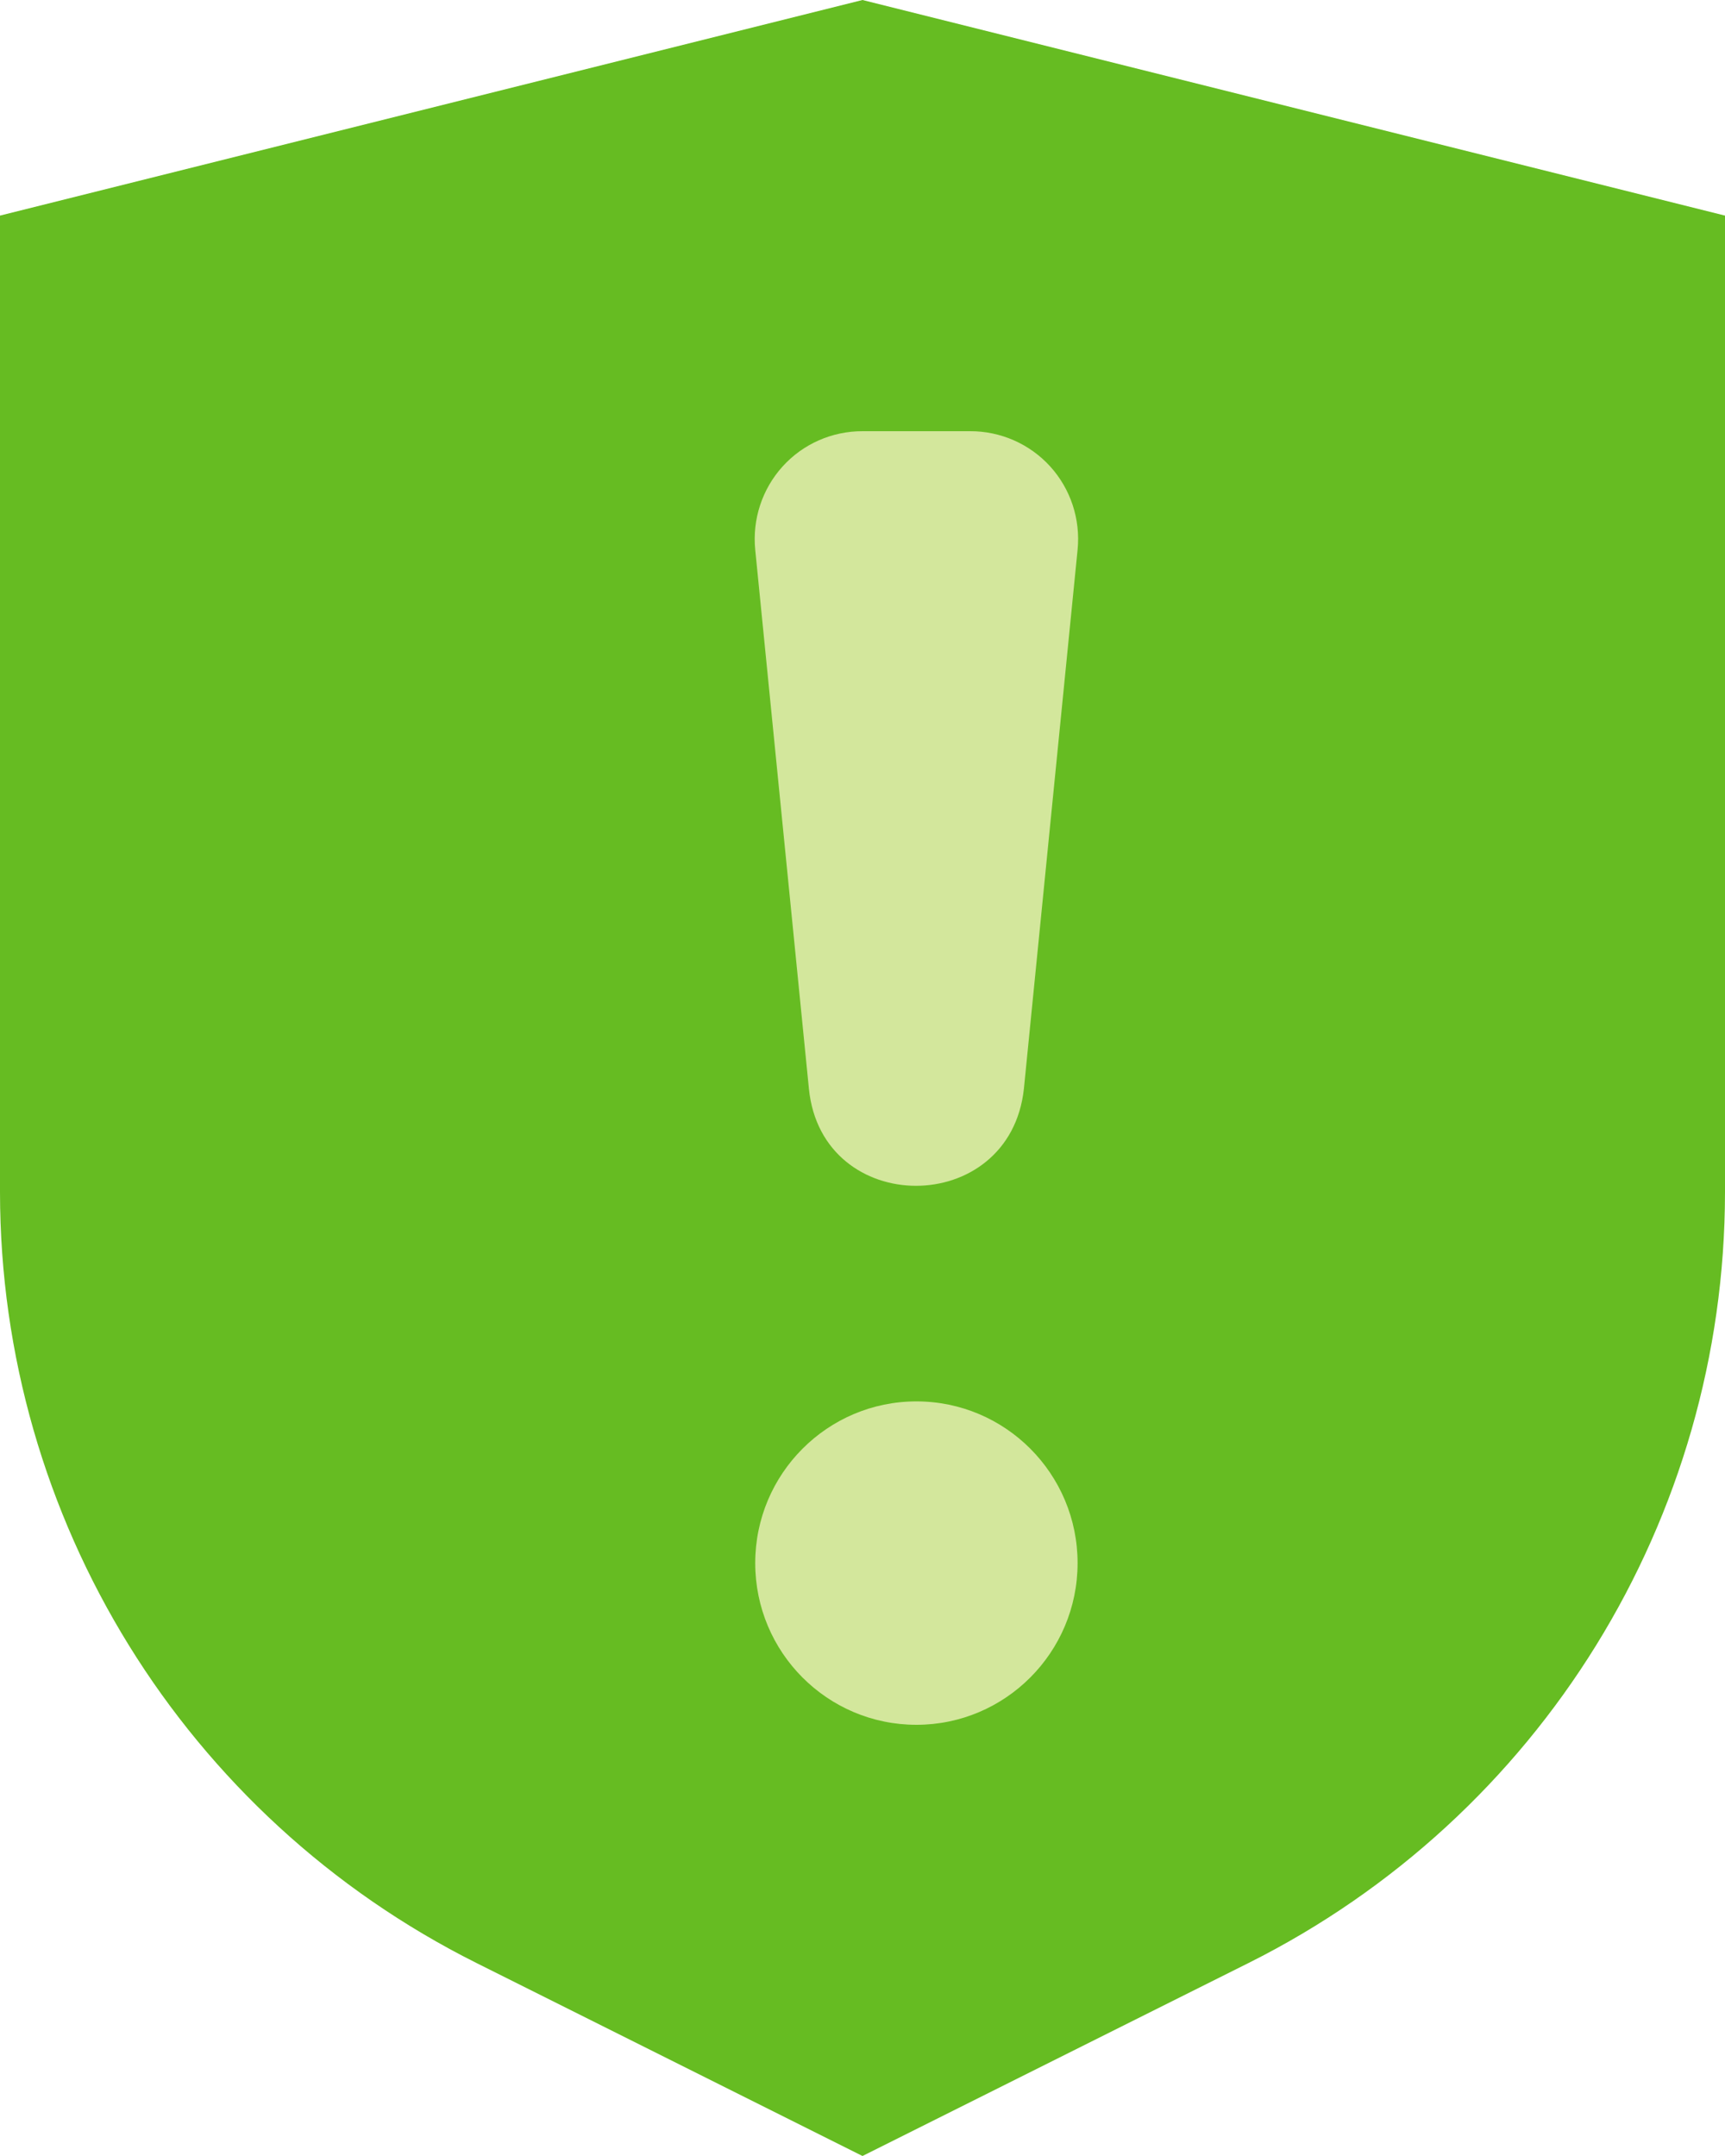
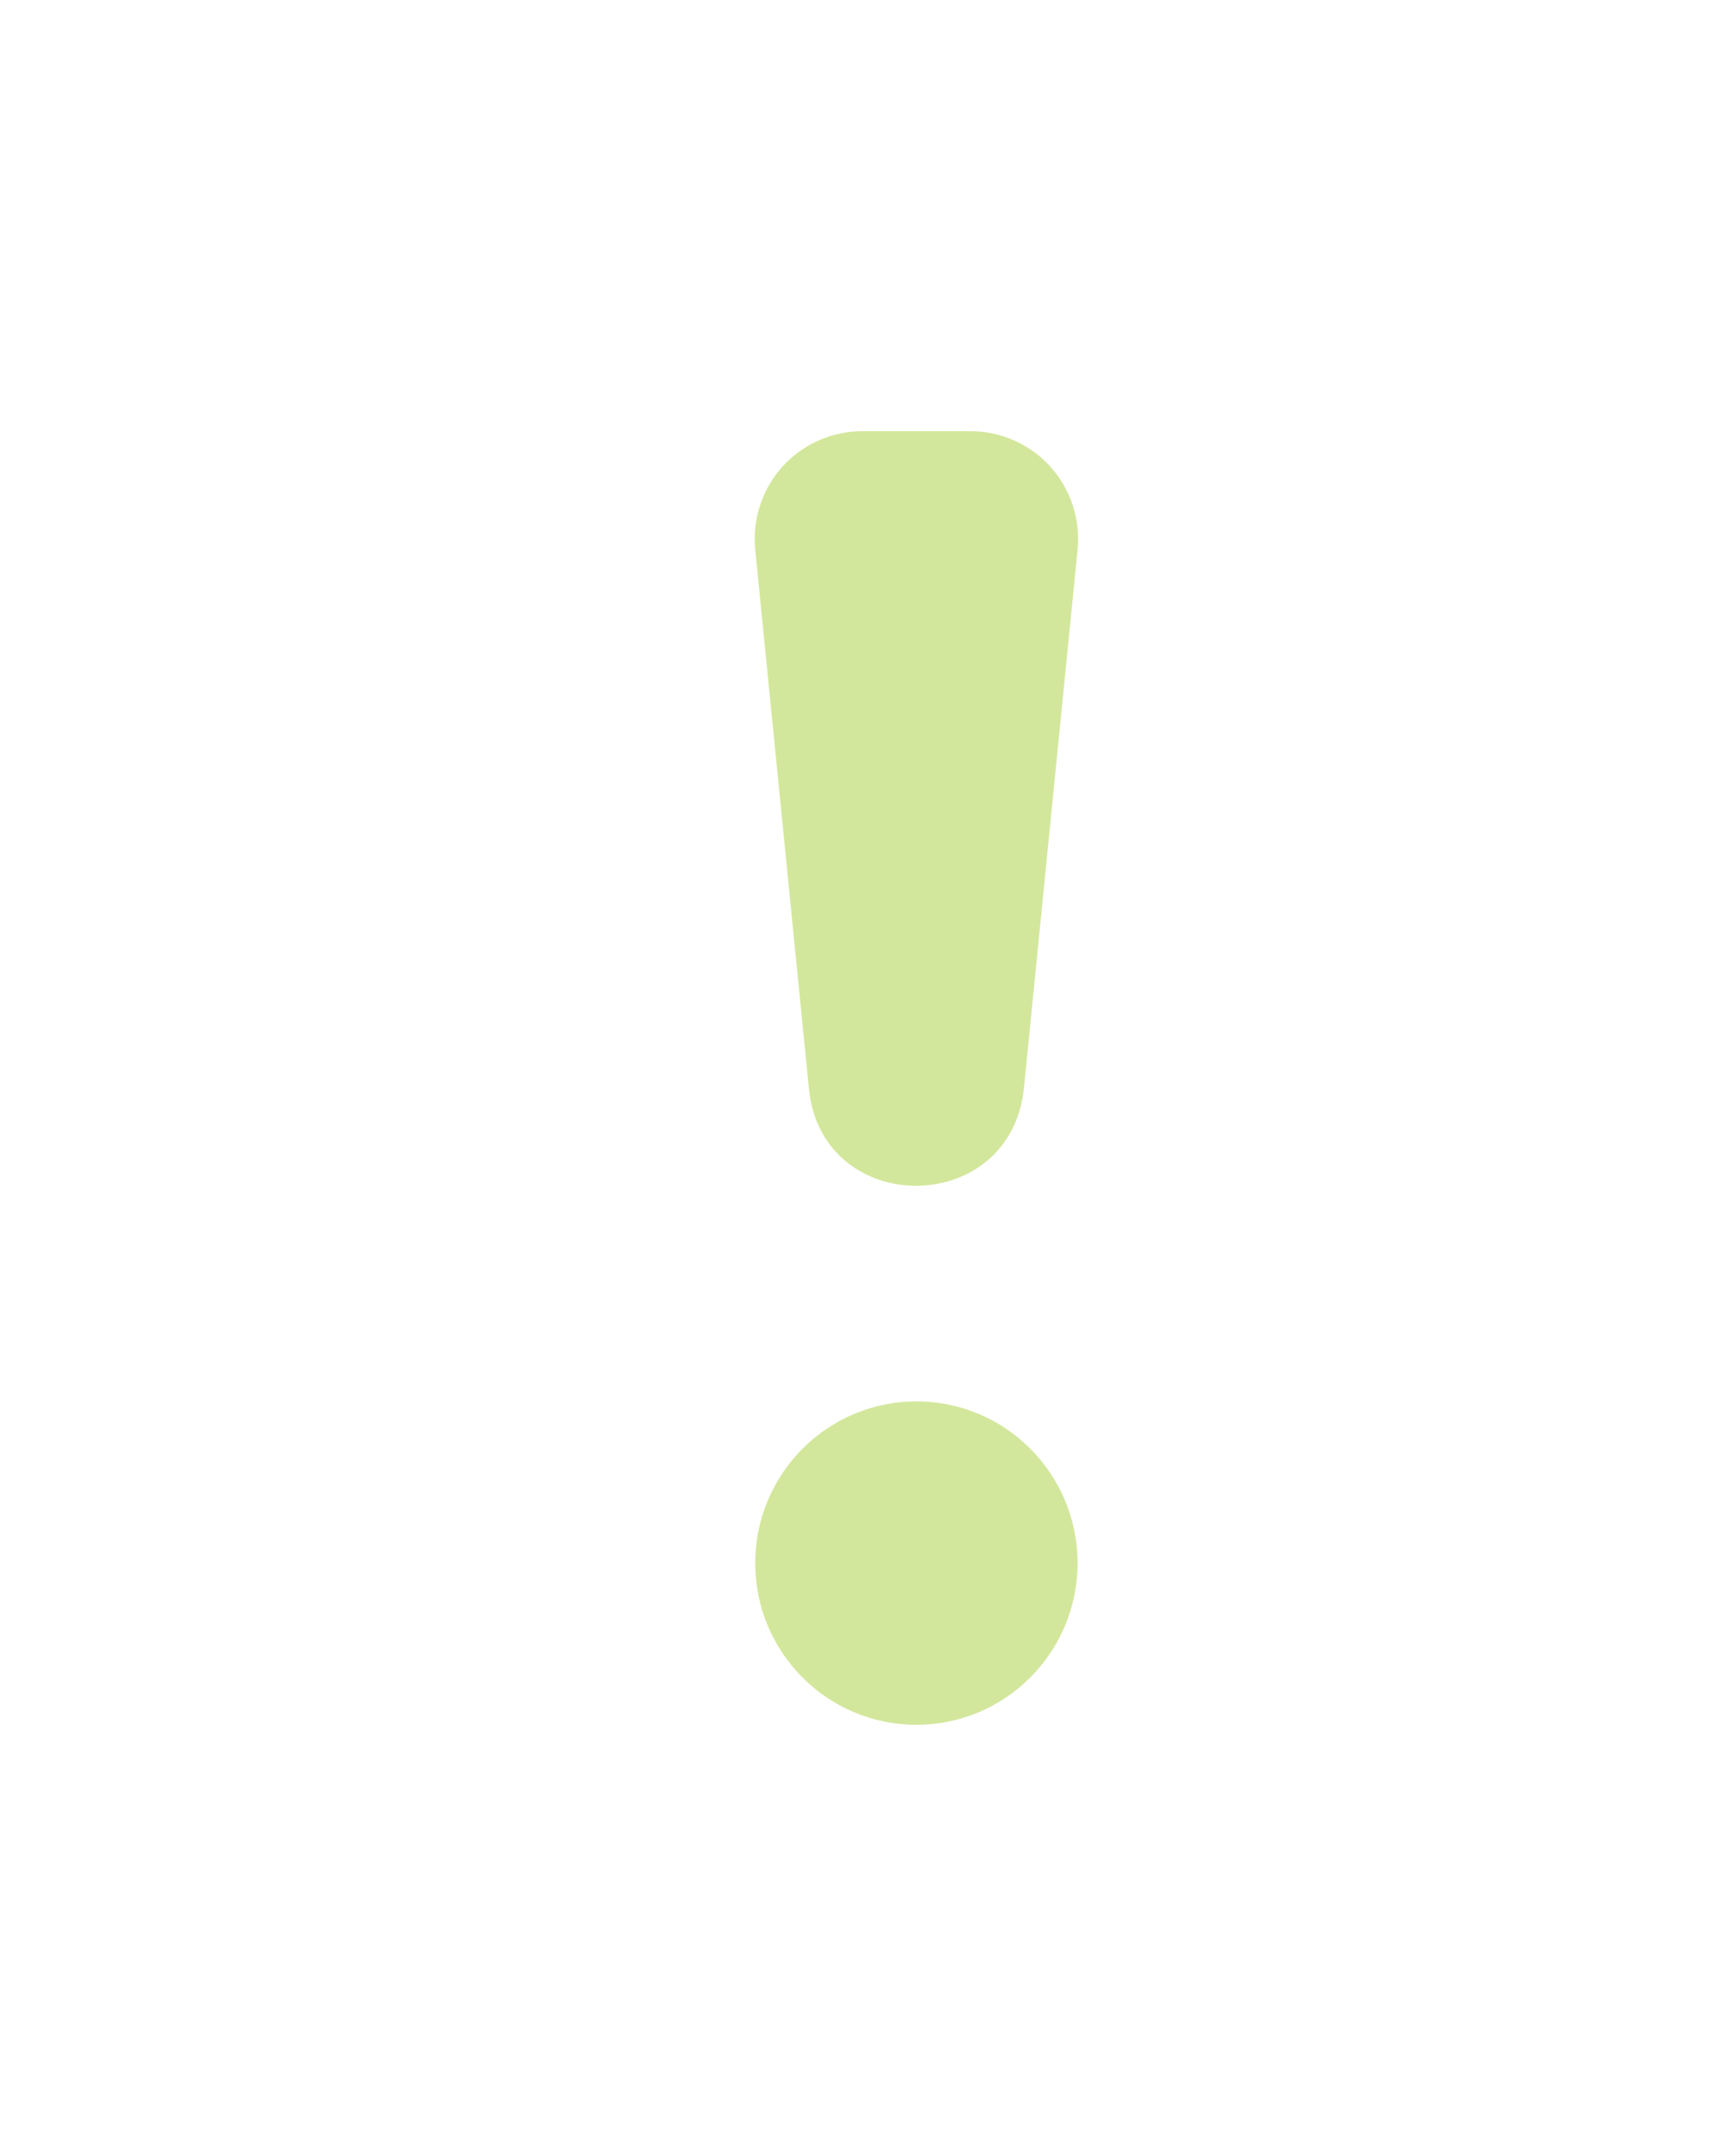
<svg xmlns="http://www.w3.org/2000/svg" width="16" height="20" viewBox="0 0 16 20">
  <g fill="none" fill-rule="evenodd">
-     <path fill="#66BC22" d="M0 2l8-2 8 2v9.06c-.002 3.028-1.712 5.795-4.42 7.15L8 20l-3.58-1.79C1.712 16.855.002 14.088 0 11.06V2z" />
    <path fill="#D3E79C" d="M8.5 16c-.826 0-1.495-.672-1.495-1.5S7.675 13 8.5 13c.826 0 1.495.672 1.495 1.5S9.325 16 8.5 16zm.997-5.9c-.13 1.2-1.874 1.2-1.994 0l-.498-5c-.028-.282.064-.563.254-.773.19-.21.46-.328.743-.327h.996c.283-.001.553.118.743.327.19.21.282.49.254.773l-.498 5z" />
  </g>
</svg>